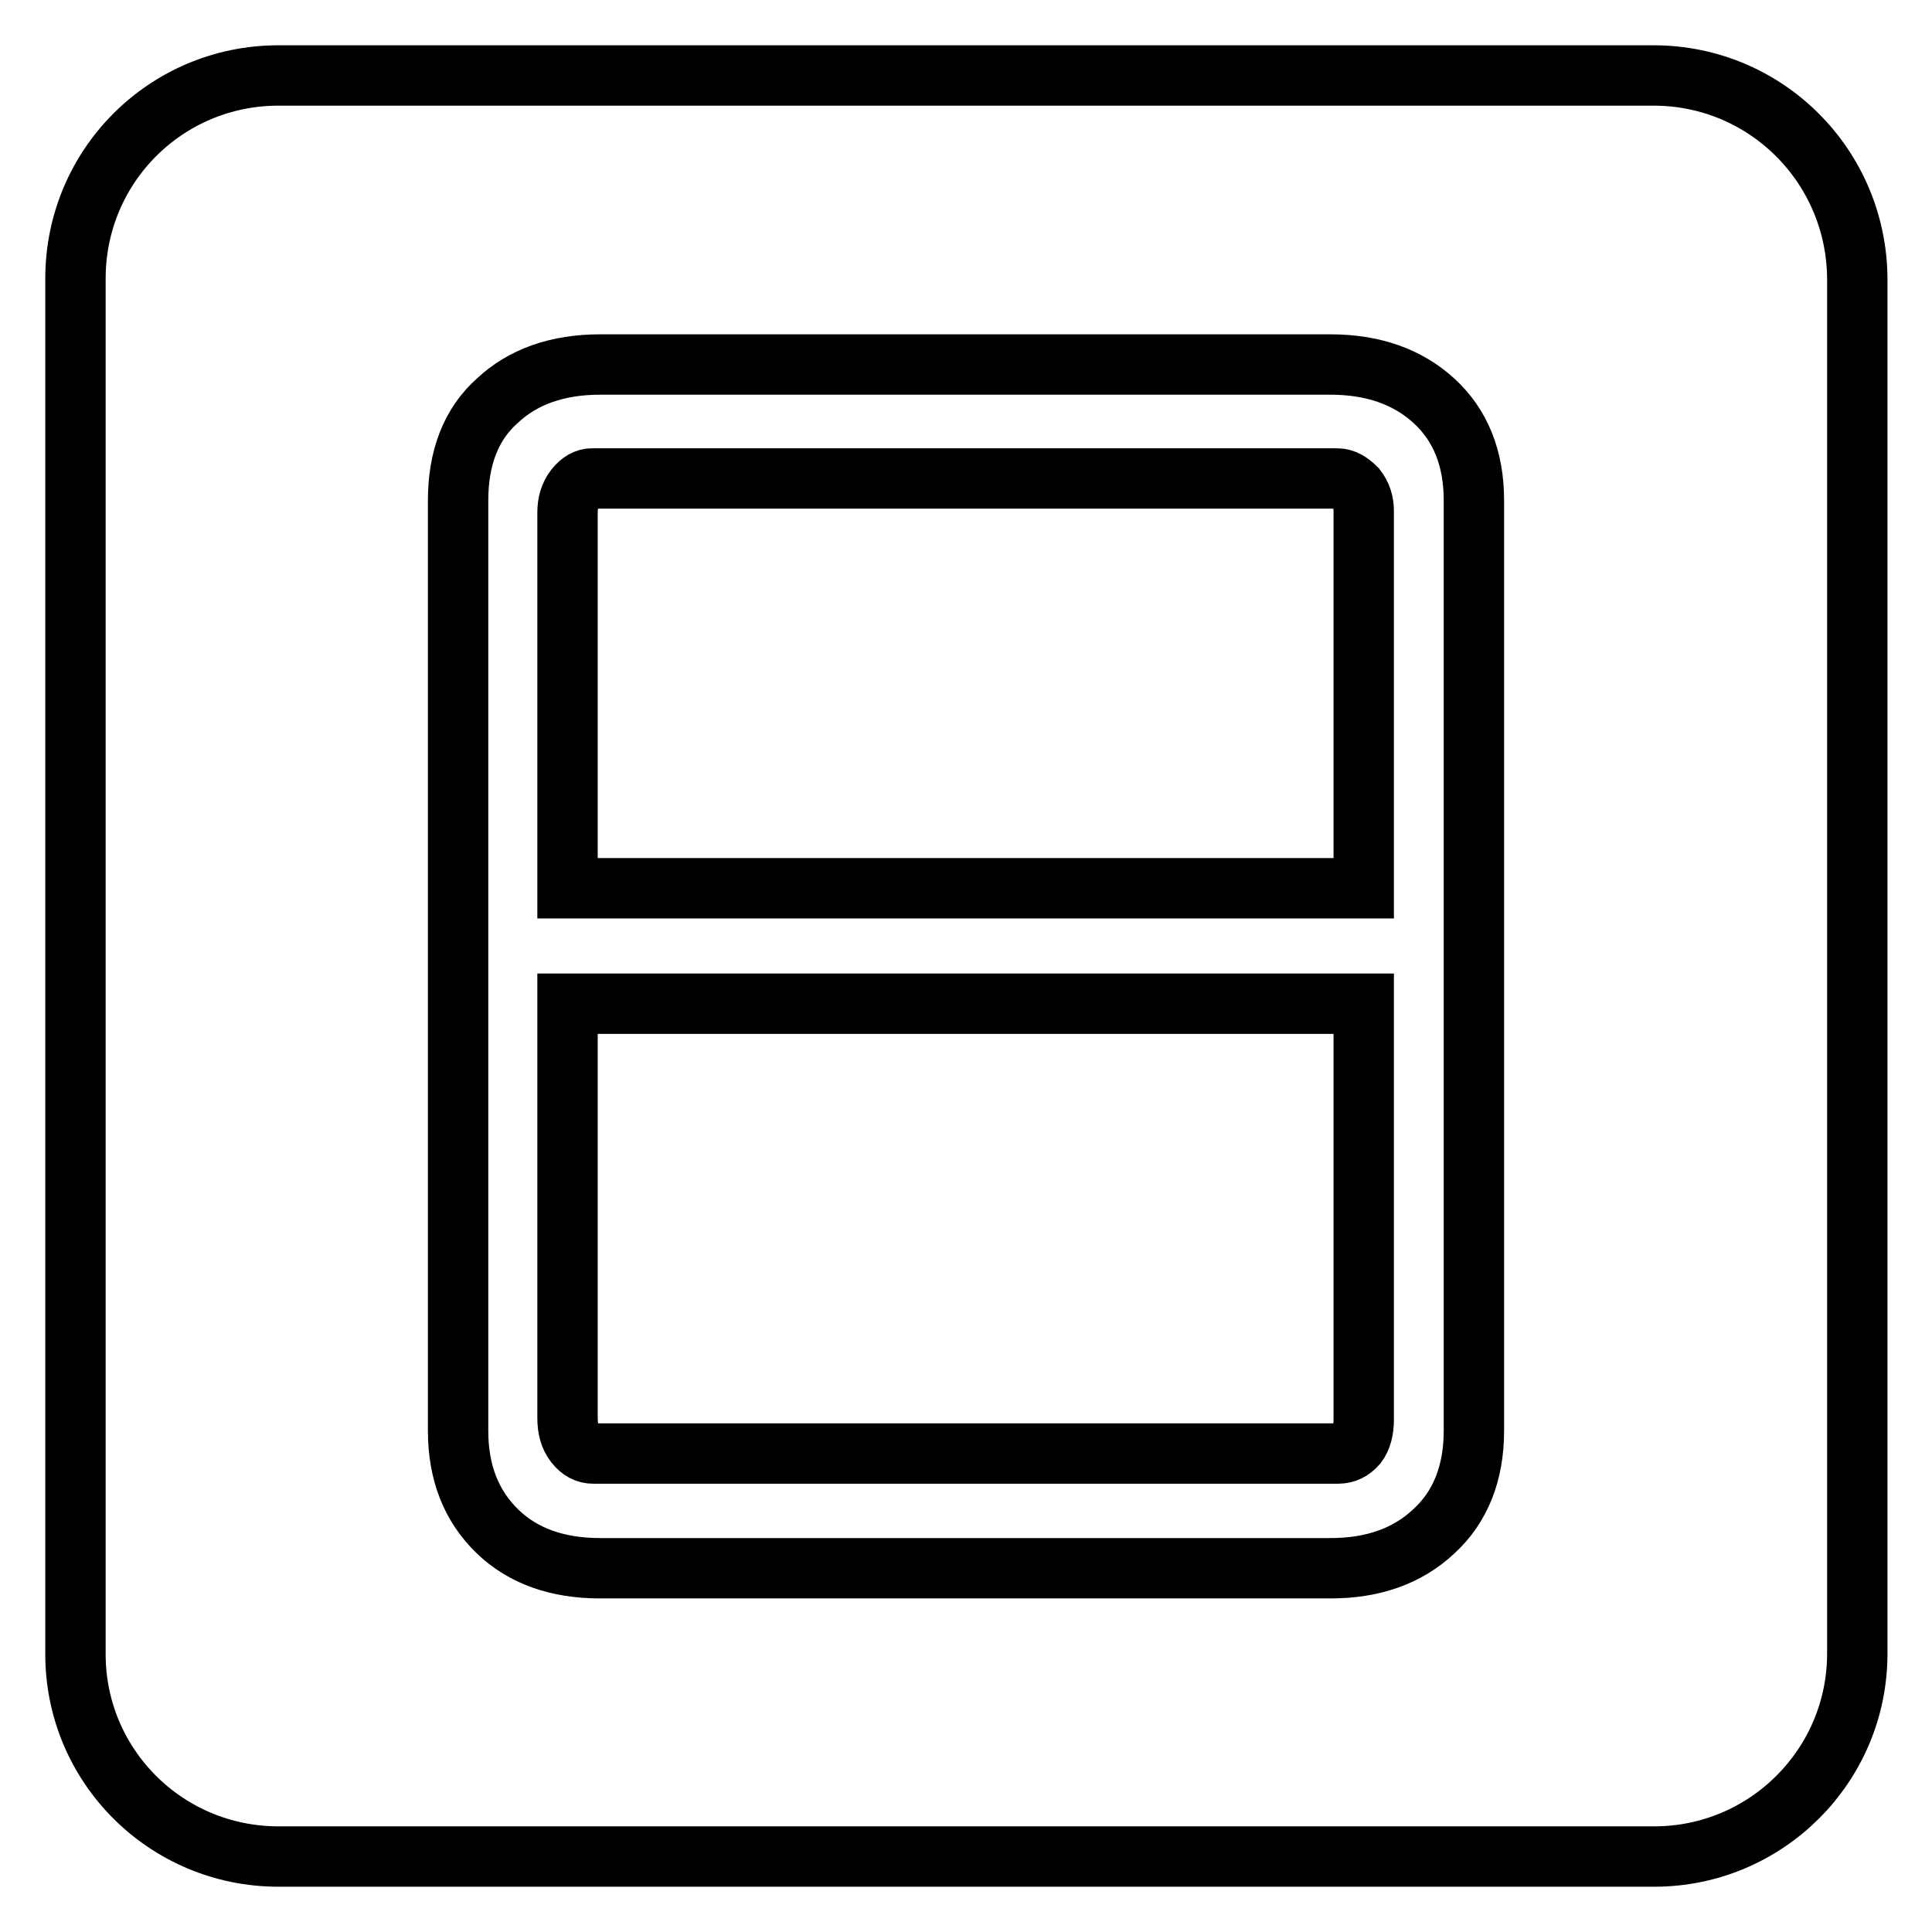
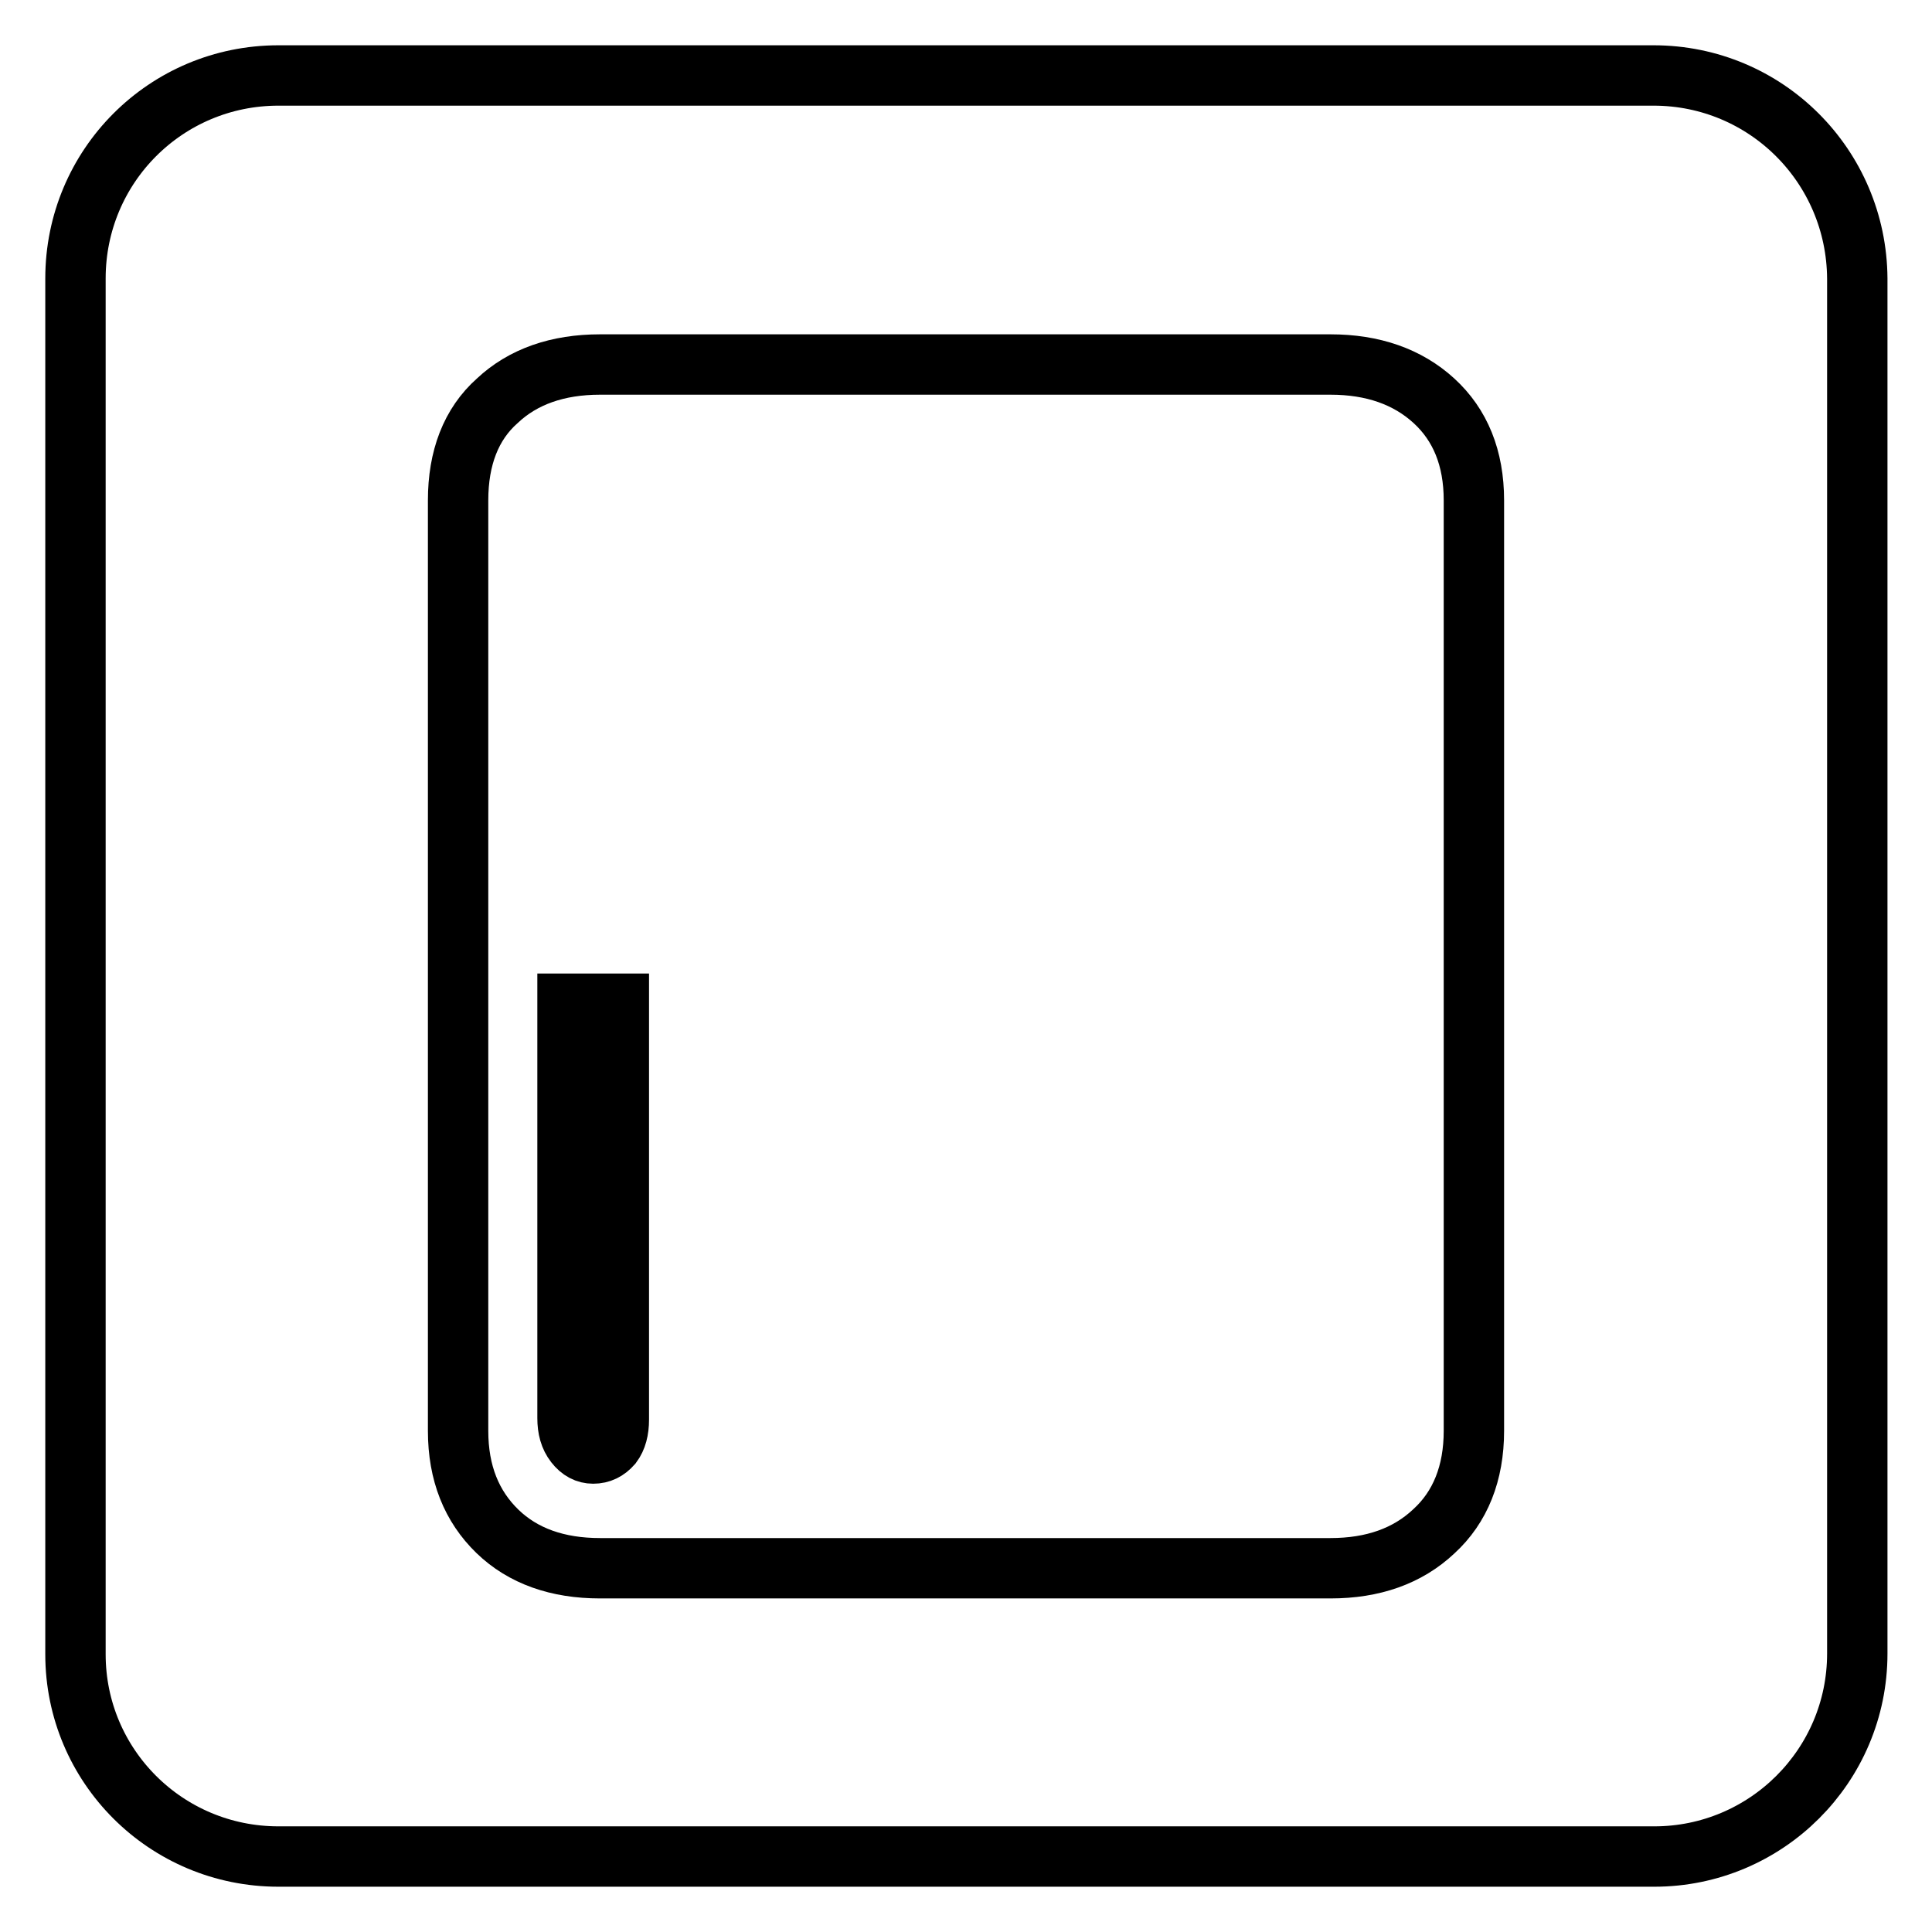
<svg xmlns="http://www.w3.org/2000/svg" version="1.1" x="0px" y="0px" viewBox="0 0 256 256" enable-background="new 0 0 256 256" xml:space="preserve">
  <g>
    <g>
      <path stroke-width="8" fill-opacity="0" stroke="#000000" d="M219.1,10H36.9C22,10,10,22,10,36.9v182.3C10,234,22,246,36.9,246h182.3c14.8,0,26.9-12,26.9-26.9V36.9C246,22,234,10,219.1,10z M195.3,189.6c0,5.6-1.8,10.1-5.3,13.3c-3.5,3.3-8.1,4.9-13.7,4.9H79.5c-5.6,0-10.2-1.6-13.6-4.9c-3.4-3.3-5.2-7.7-5.2-13.3V66.3c0-5.6,1.7-10.1,5.2-13.2c3.4-3.2,8-4.8,13.6-4.8h96.8c5.6,0,10.2,1.6,13.7,4.8c3.5,3.2,5.3,7.6,5.3,13.2V189.6z" />
-       <path stroke-width="8" fill-opacity="0" stroke="#000000" d="M177.2,63.4H78.4c-0.7,0-1.5,0.4-2.2,1.3c-0.7,0.9-1,2-1,3.2v49.8h105.5v-50c0-1.1-0.3-2.1-1-3C178.9,63.9,178.1,63.4,177.2,63.4z" />
-       <path stroke-width="8" fill-opacity="0" stroke="#000000" d="M75.2,187.9c0,1.4,0.3,2.5,1,3.4c0.7,0.9,1.5,1.3,2.4,1.3h98.7c1,0,1.8-0.4,2.5-1.2c0.6-0.8,0.9-1.9,0.9-3.3V133H75.2V187.9z" />
+       <path stroke-width="8" fill-opacity="0" stroke="#000000" d="M75.2,187.9c0,1.4,0.3,2.5,1,3.4c0.7,0.9,1.5,1.3,2.4,1.3c1,0,1.8-0.4,2.5-1.2c0.6-0.8,0.9-1.9,0.9-3.3V133H75.2V187.9z" />
    </g>
  </g>
</svg>